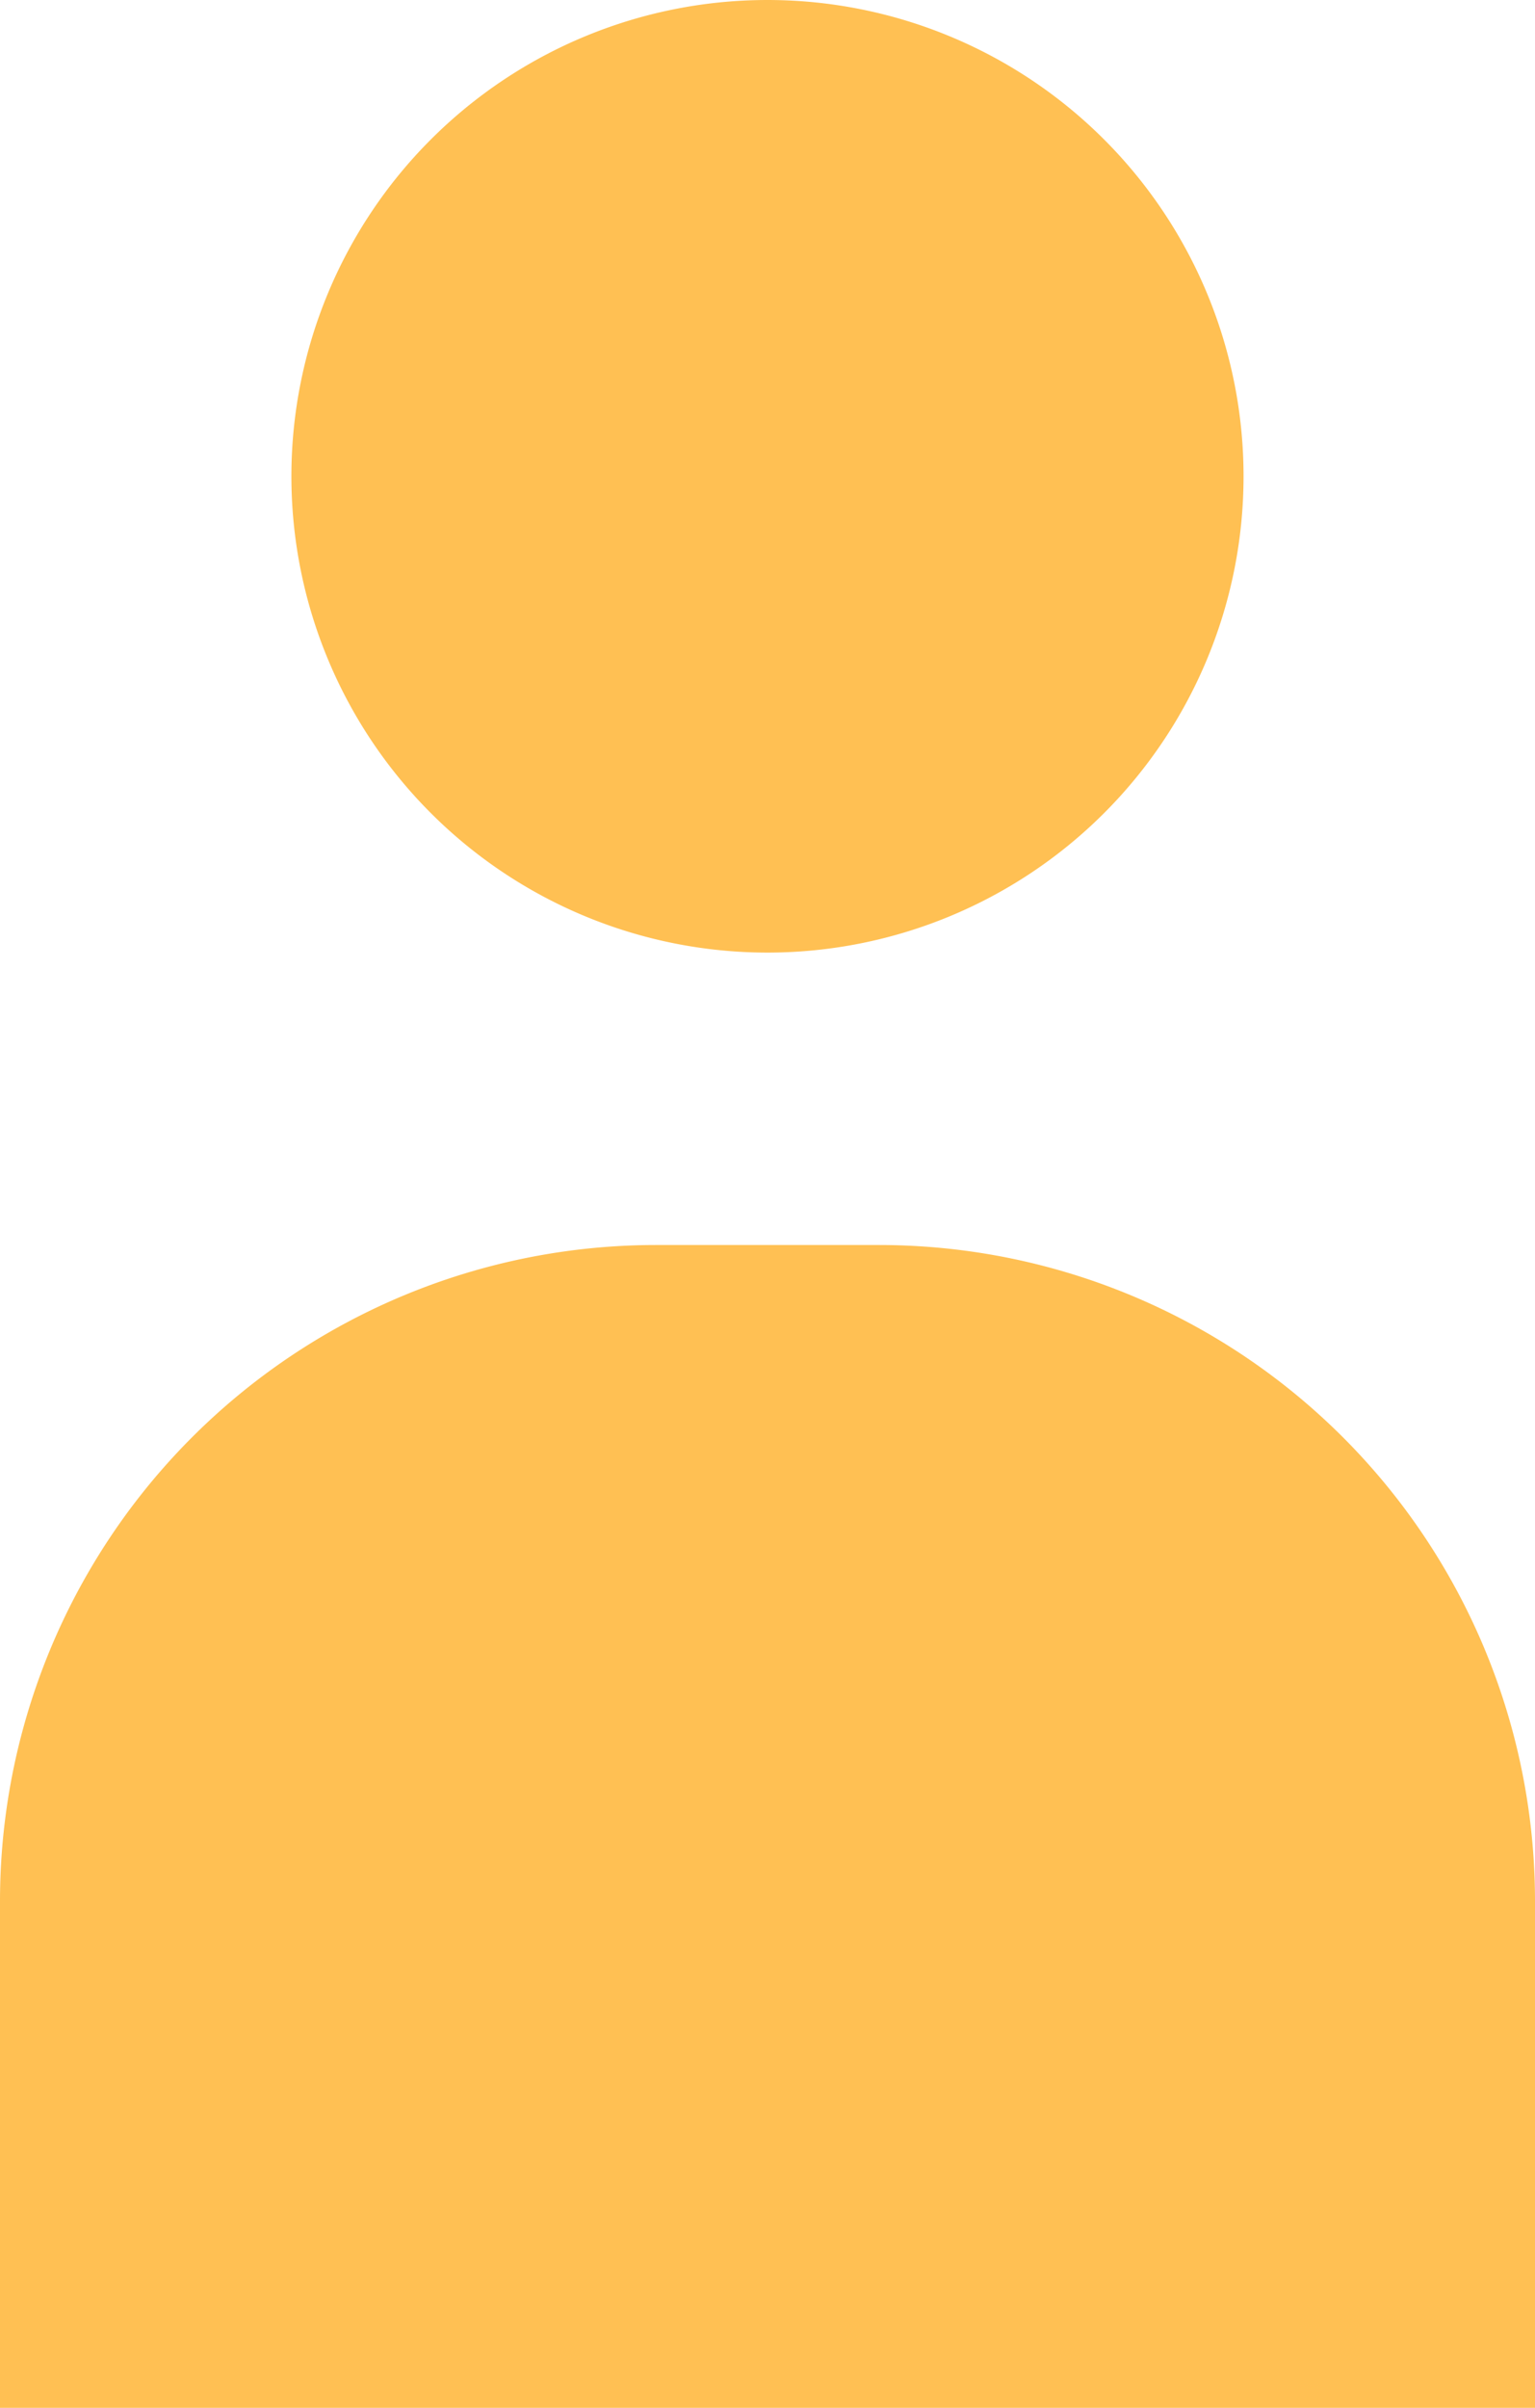
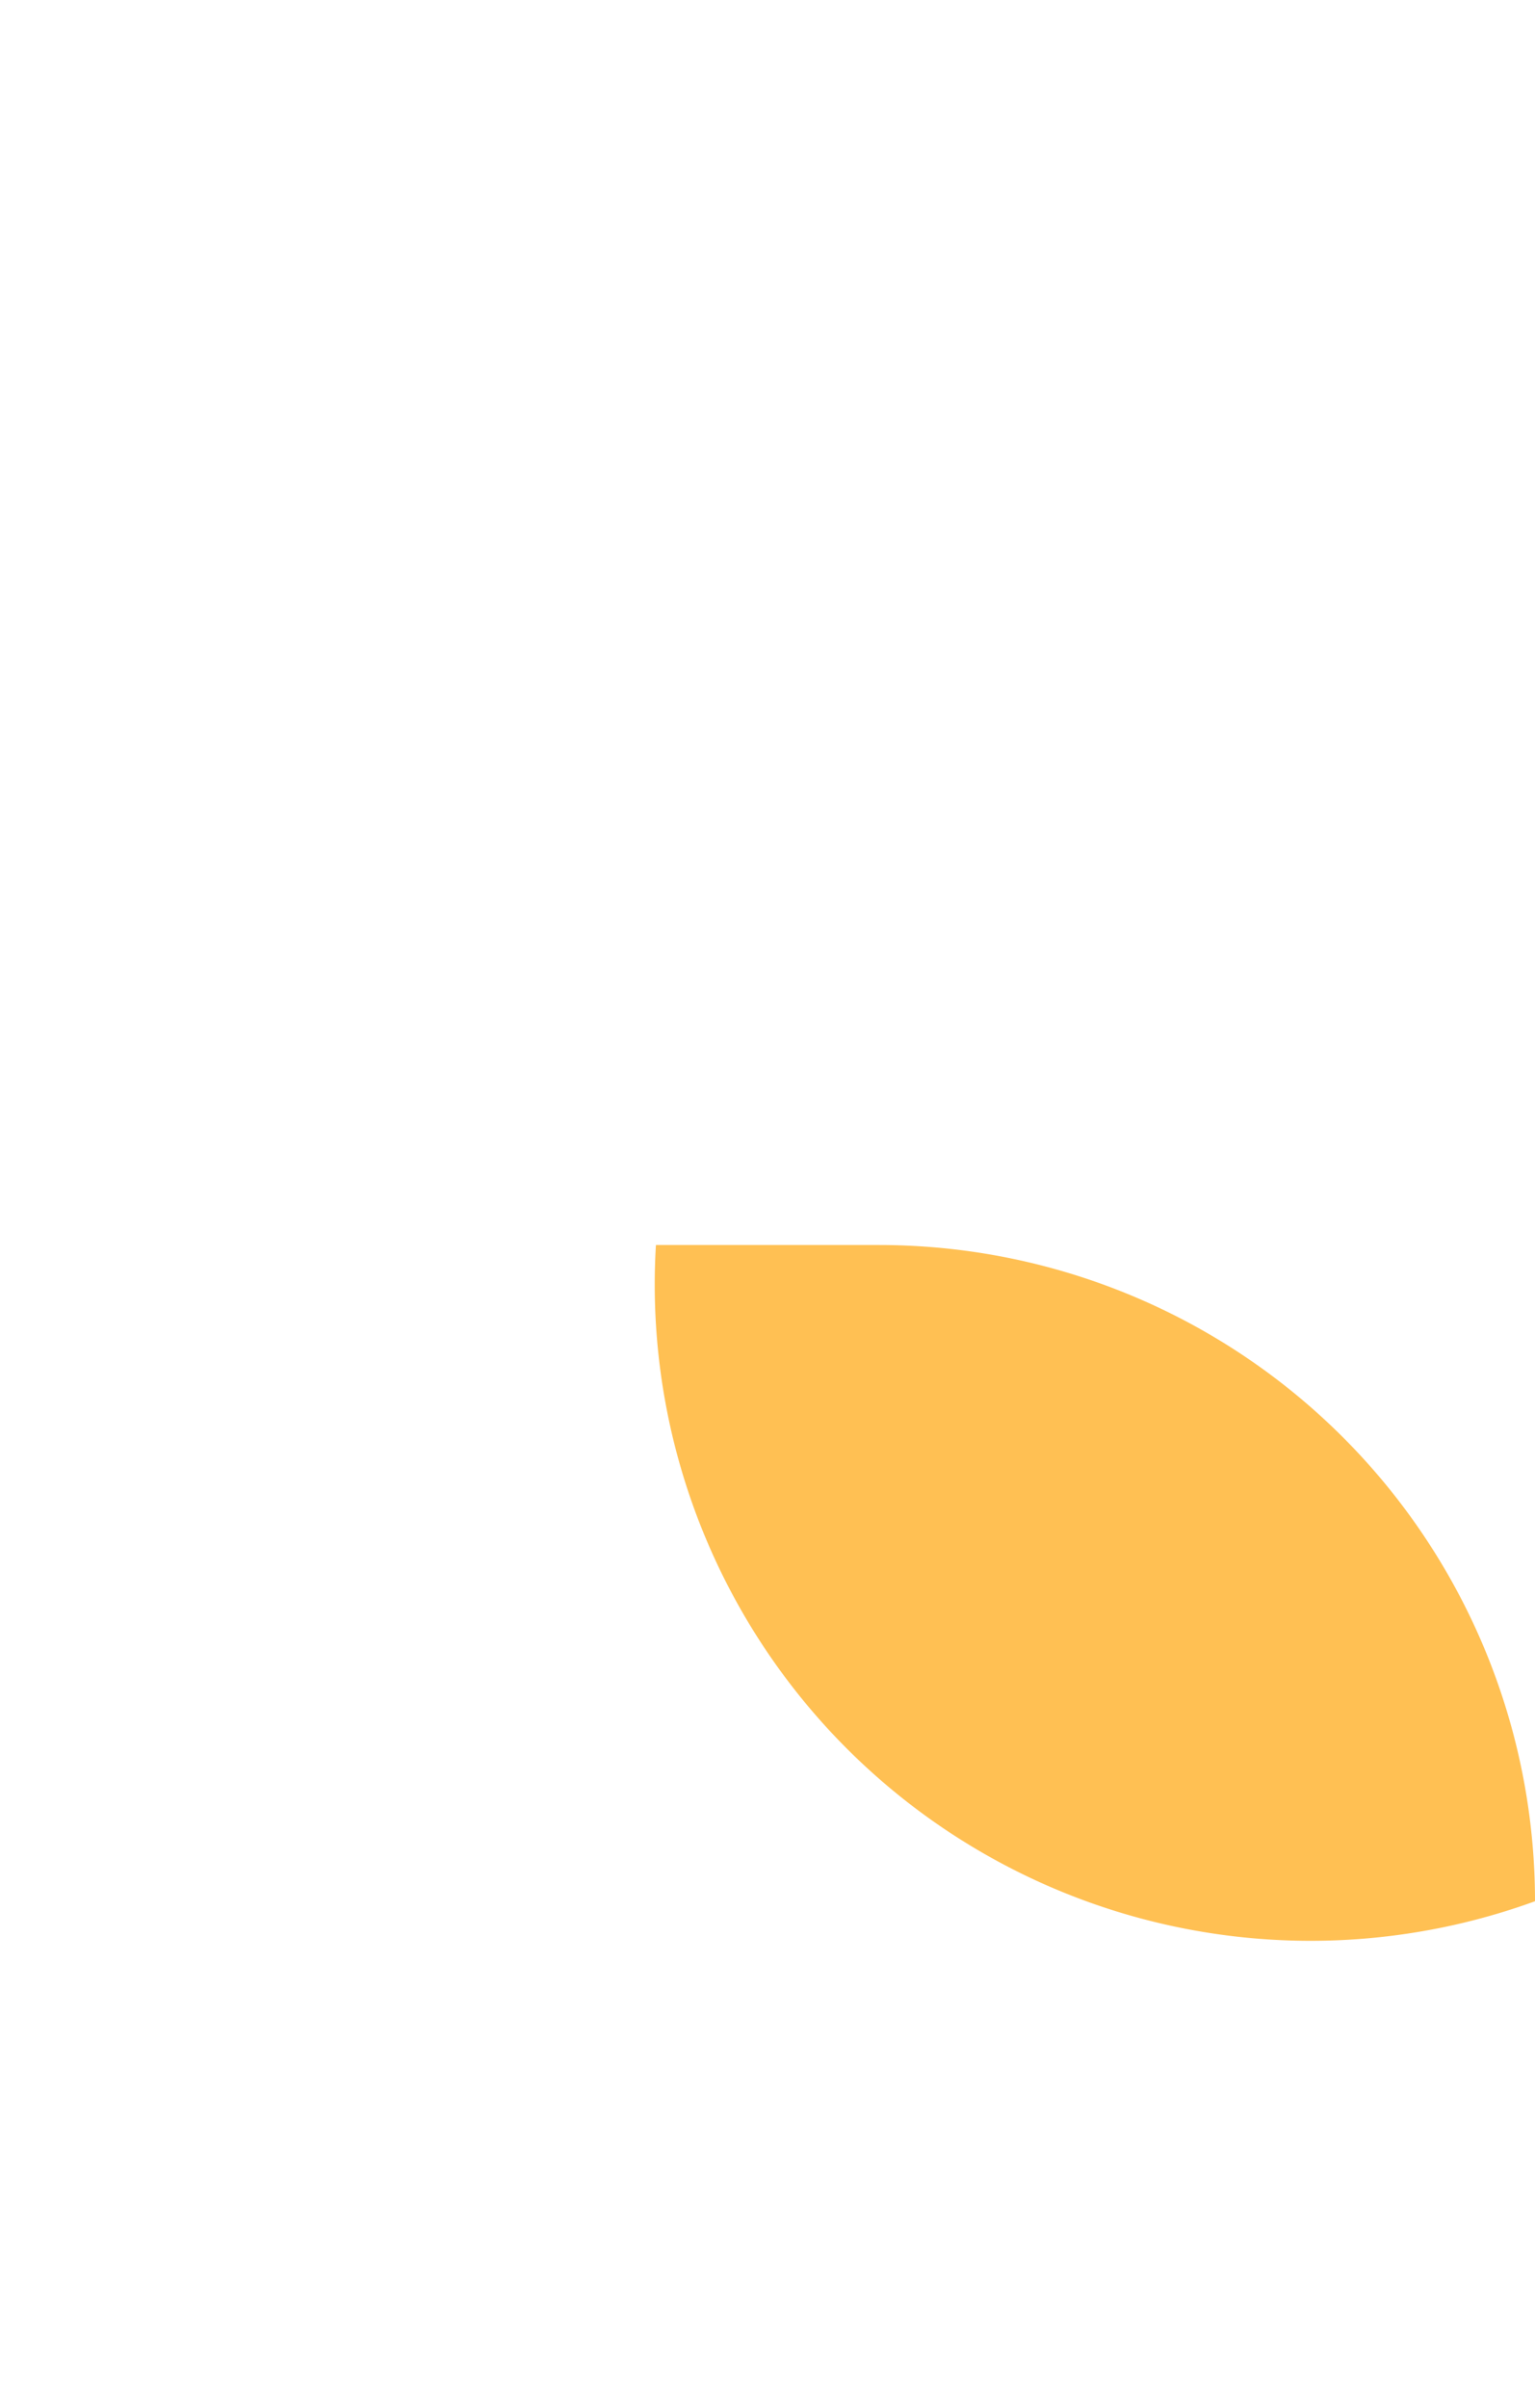
<svg xmlns="http://www.w3.org/2000/svg" id="Groupe_258" data-name="Groupe 258" width="25.817" height="40.478" viewBox="0 0 25.817 40.478">
  <defs>
    <clipPath id="clip-path">
      <rect id="Rectangle_155" data-name="Rectangle 155" width="25.817" height="40.478" transform="translate(0 0)" fill="none" />
    </clipPath>
  </defs>
  <g id="Groupe_257" data-name="Groupe 257" clip-path="url(#clip-path)">
-     <path id="Tracé_376" data-name="Tracé 376" d="M20.915,8.007A8.007,8.007,0,1,1,12.908,0a8.007,8.007,0,0,1,8.007,8.007" fill="#ffc053" />
-     <path id="Tracé_377" data-name="Tracé 377" d="M25.817,40.478H0V31.962A11.032,11.032,0,0,1,11.032,20.93h3.753A11.032,11.032,0,0,1,25.817,31.962Z" fill="#ffc053" />
+     <path id="Tracé_377" data-name="Tracé 377" d="M25.817,40.478V31.962A11.032,11.032,0,0,1,11.032,20.93h3.753A11.032,11.032,0,0,1,25.817,31.962Z" fill="#ffc053" />
  </g>
</svg>